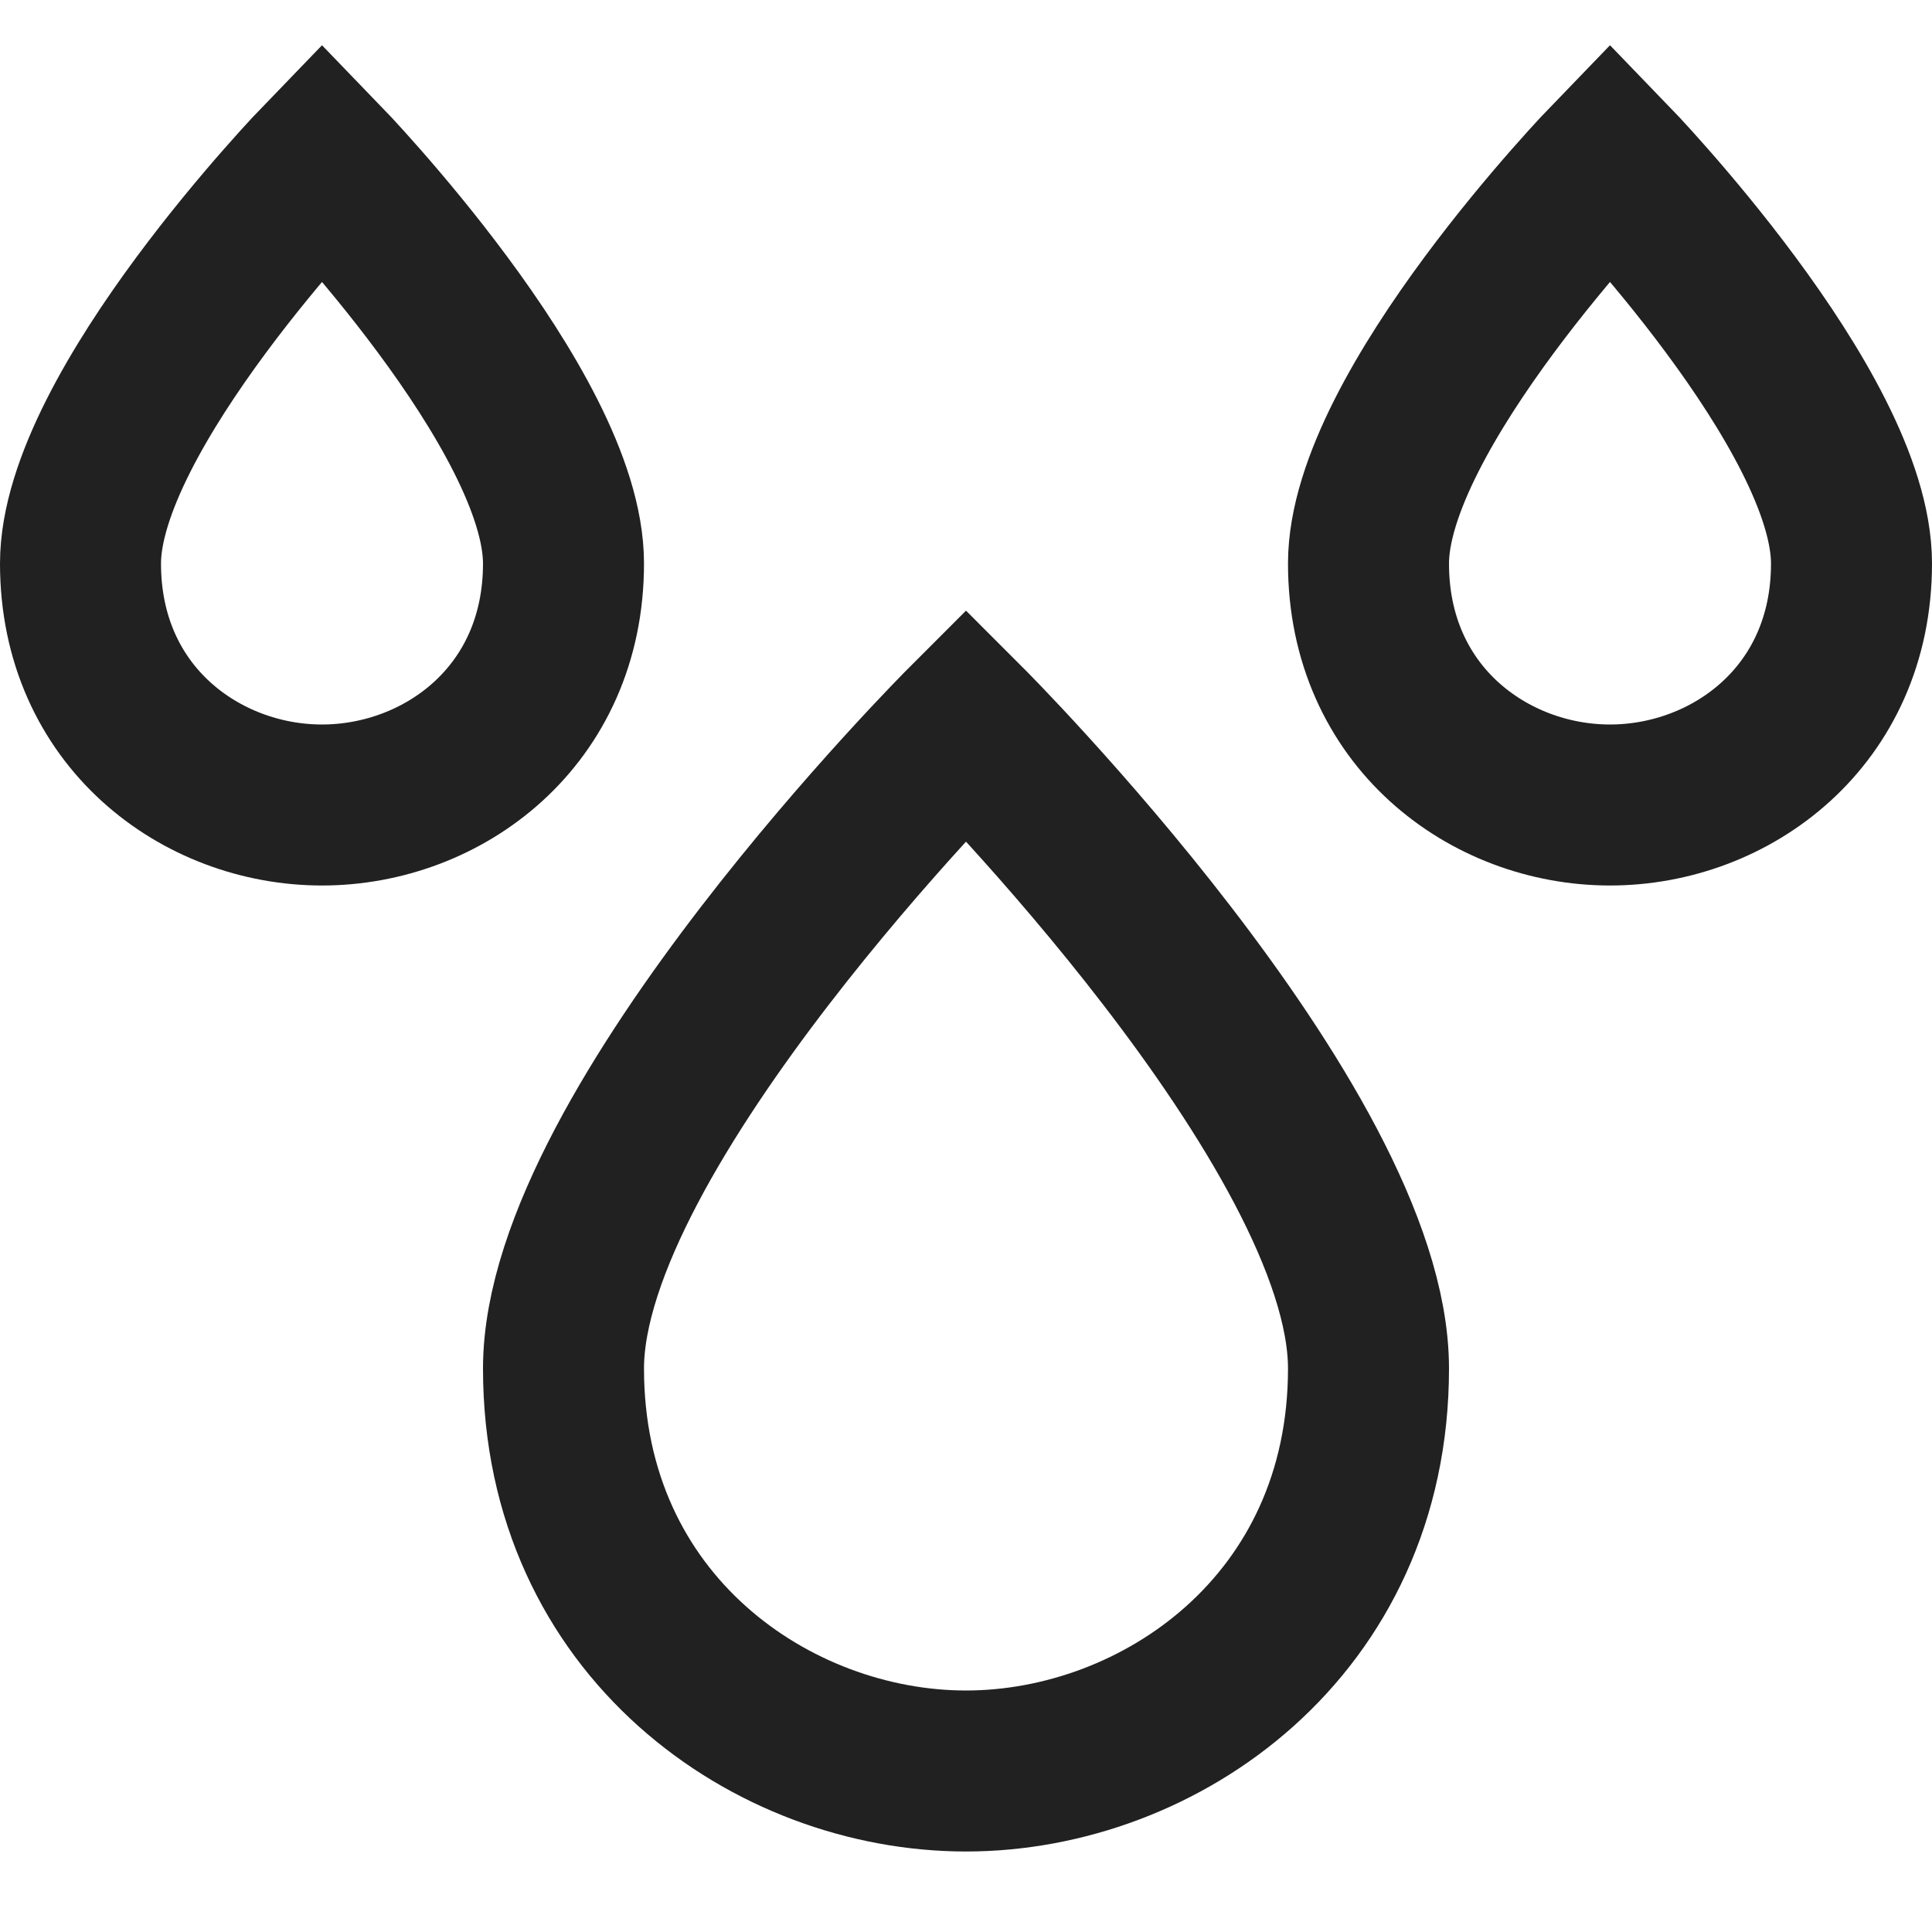
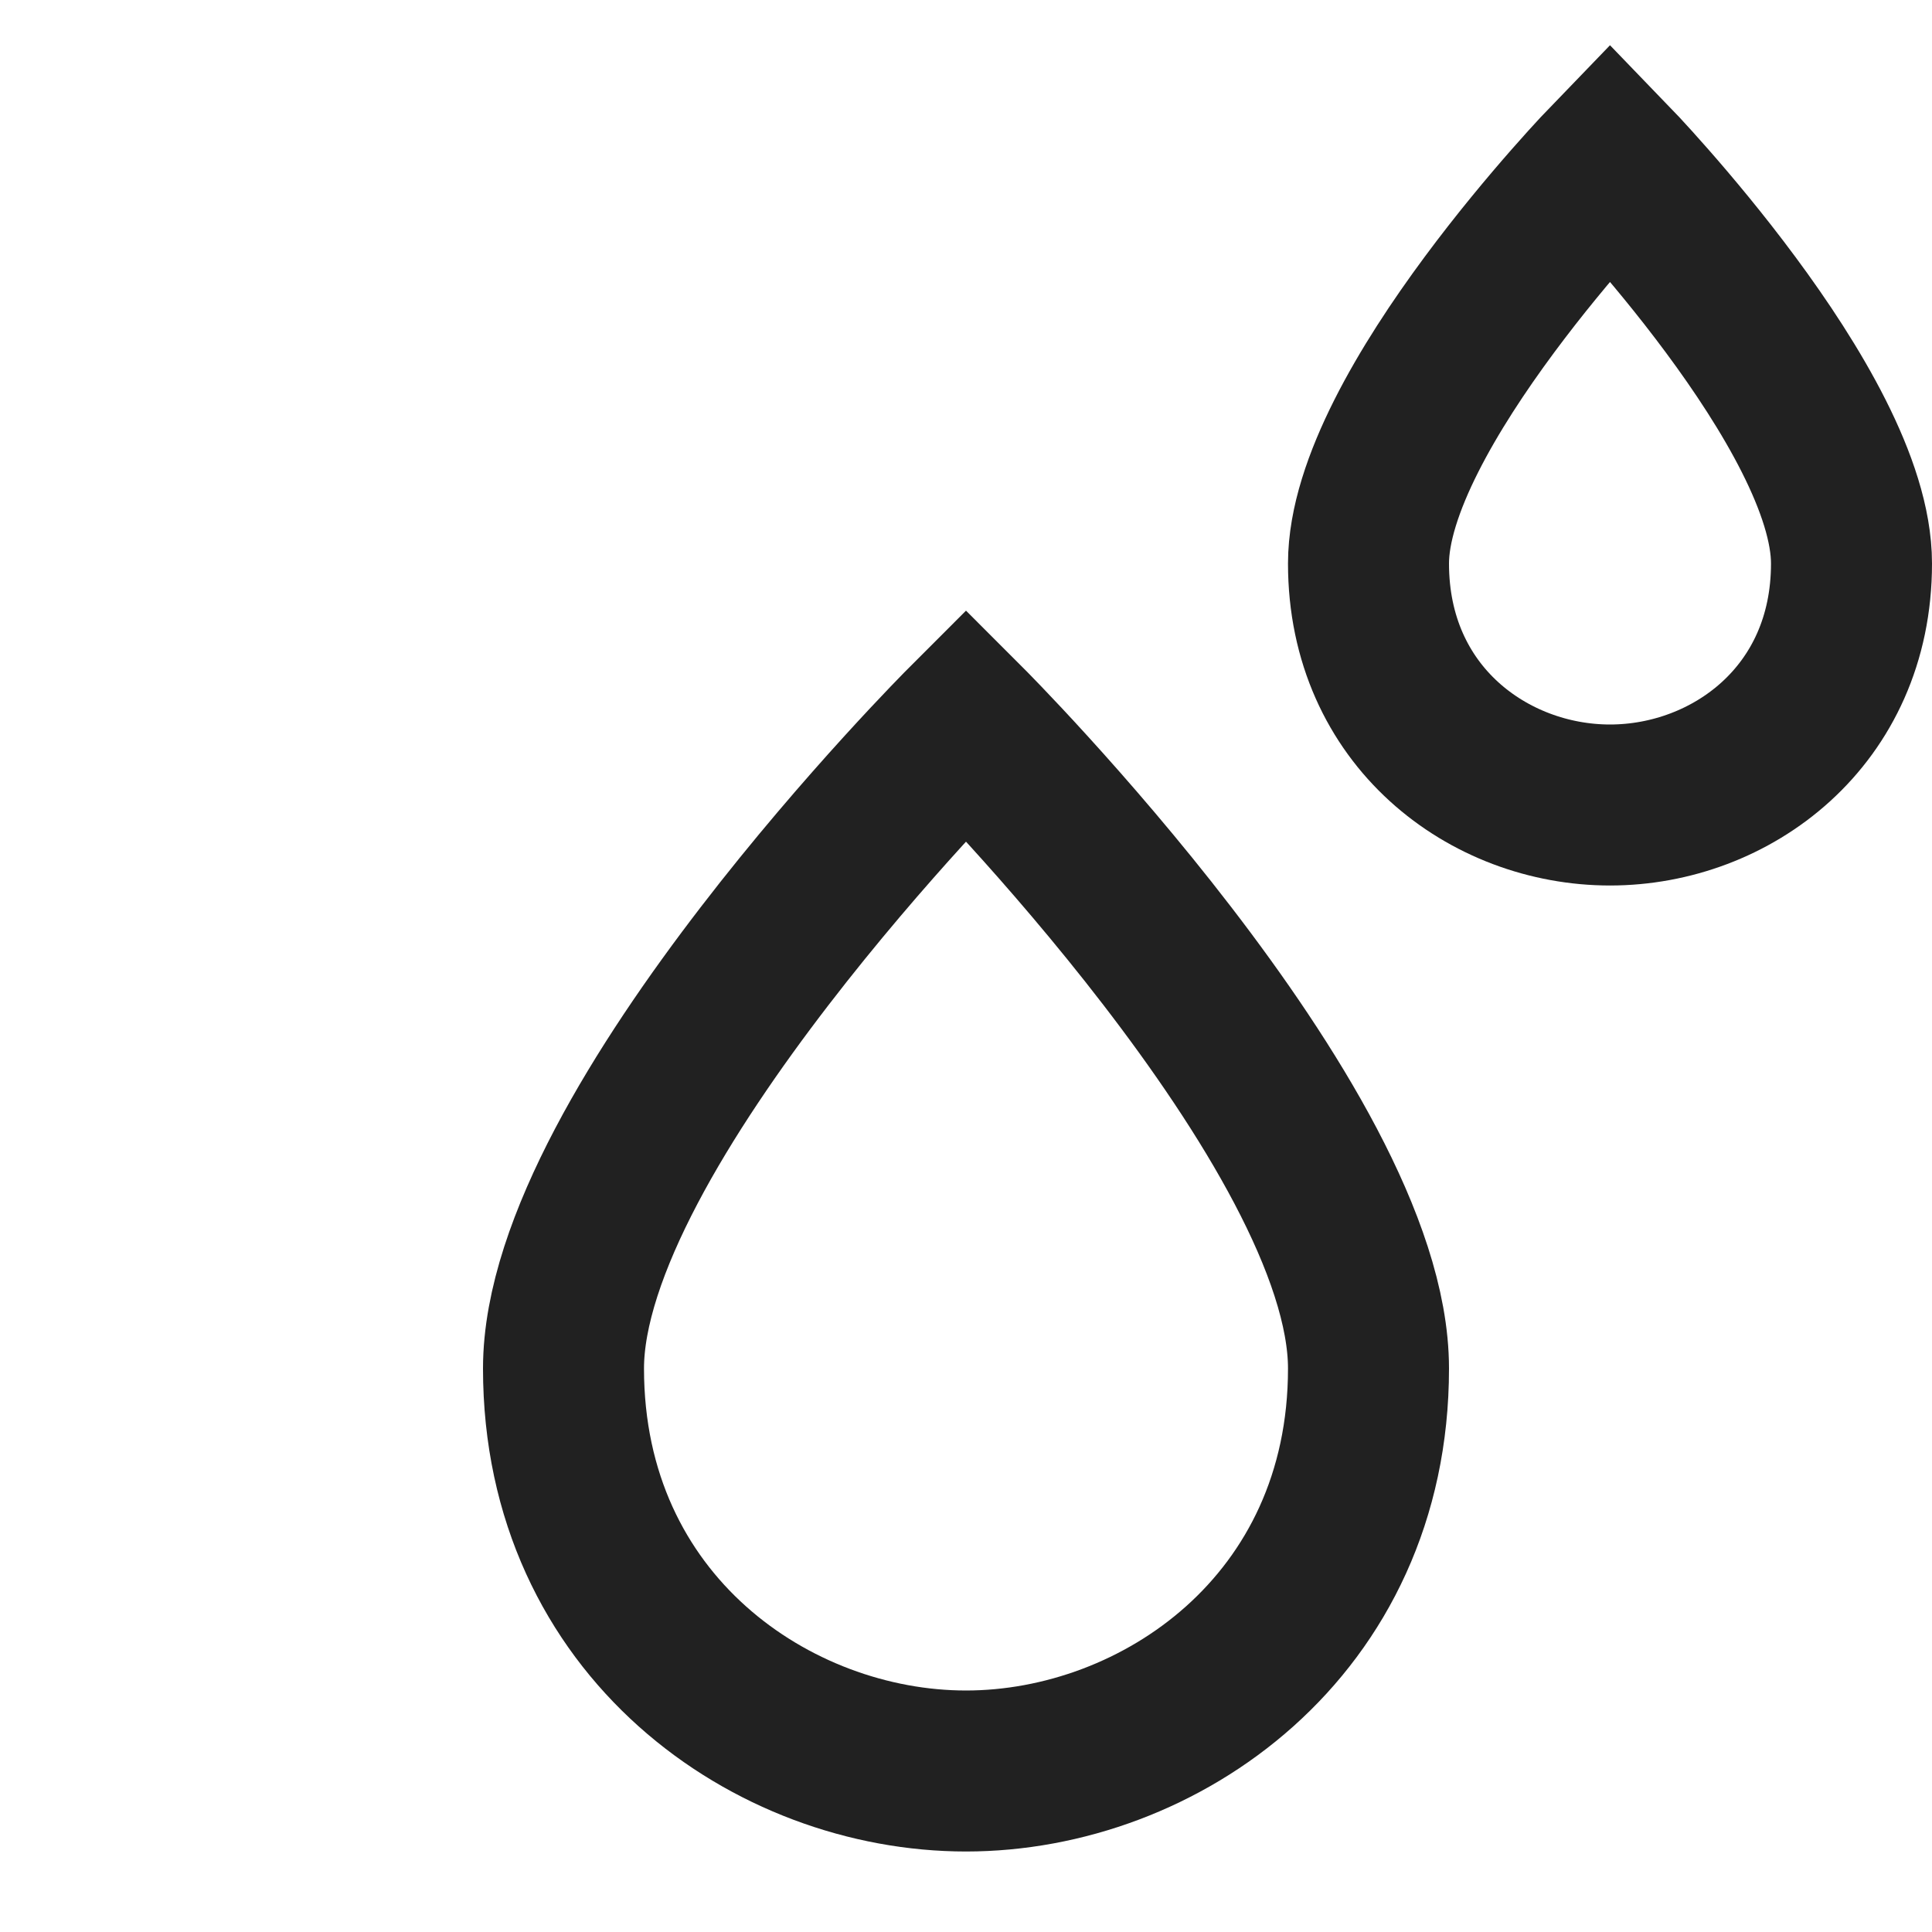
<svg xmlns="http://www.w3.org/2000/svg" height="24" width="24" viewBox="0 0 24 24">
  <title>drops</title>
  <g stroke-linecap="square" stroke-width="2" fill="none" stroke="#212121" stroke-linejoin="miter" class="nc-icon-wrapper" stroke-miterlimit="10">
    <path d="M7,17c0-3,5-8,5-8s5,5,5,8 c0,3.2-2.6,5-5,5S7,20.2,7,17z" />
    <path d="M17,7 c0-1.9,3-5,3-5s3,3.1,3,5c0,1.9-1.5,3-3,3S17,8.9,17,7z" stroke="#212121" />
-     <path d="M1,7 c0-1.9,3-5,3-5s3,3.1,3,5c0,1.9-1.5,3-3,3S1,8.9,1,7z" stroke="#212121" />
  </g>
</svg>